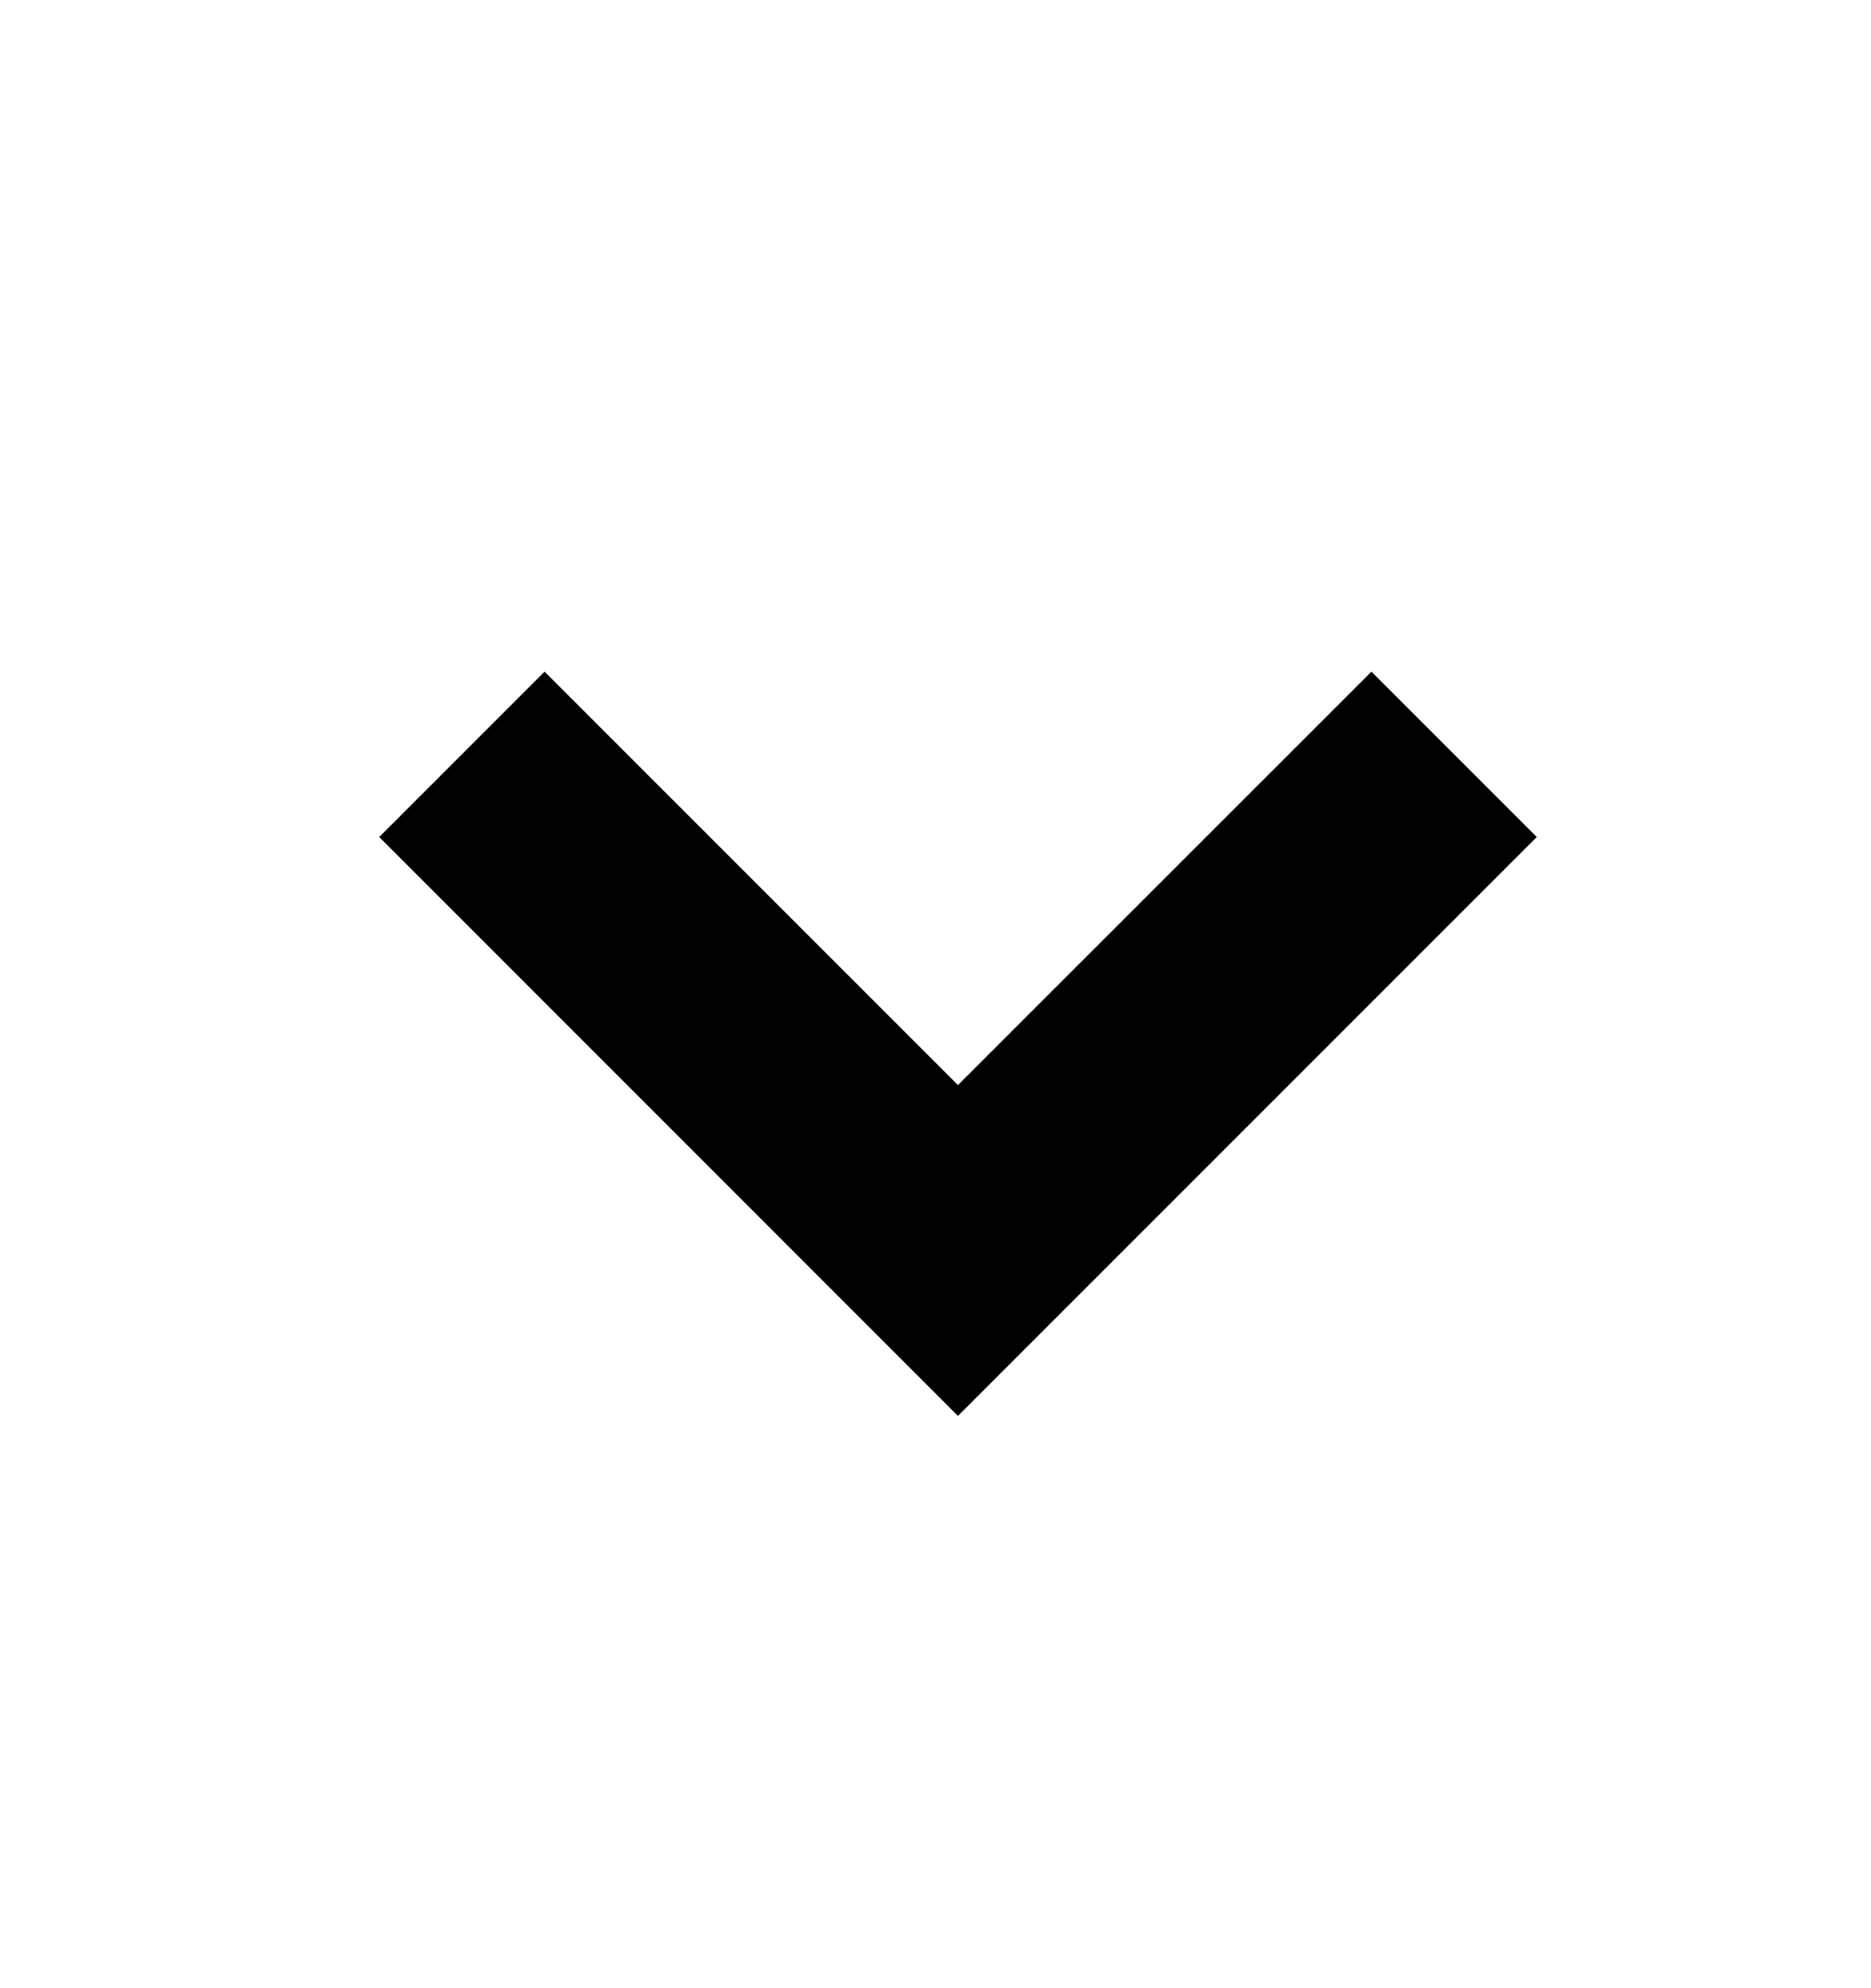
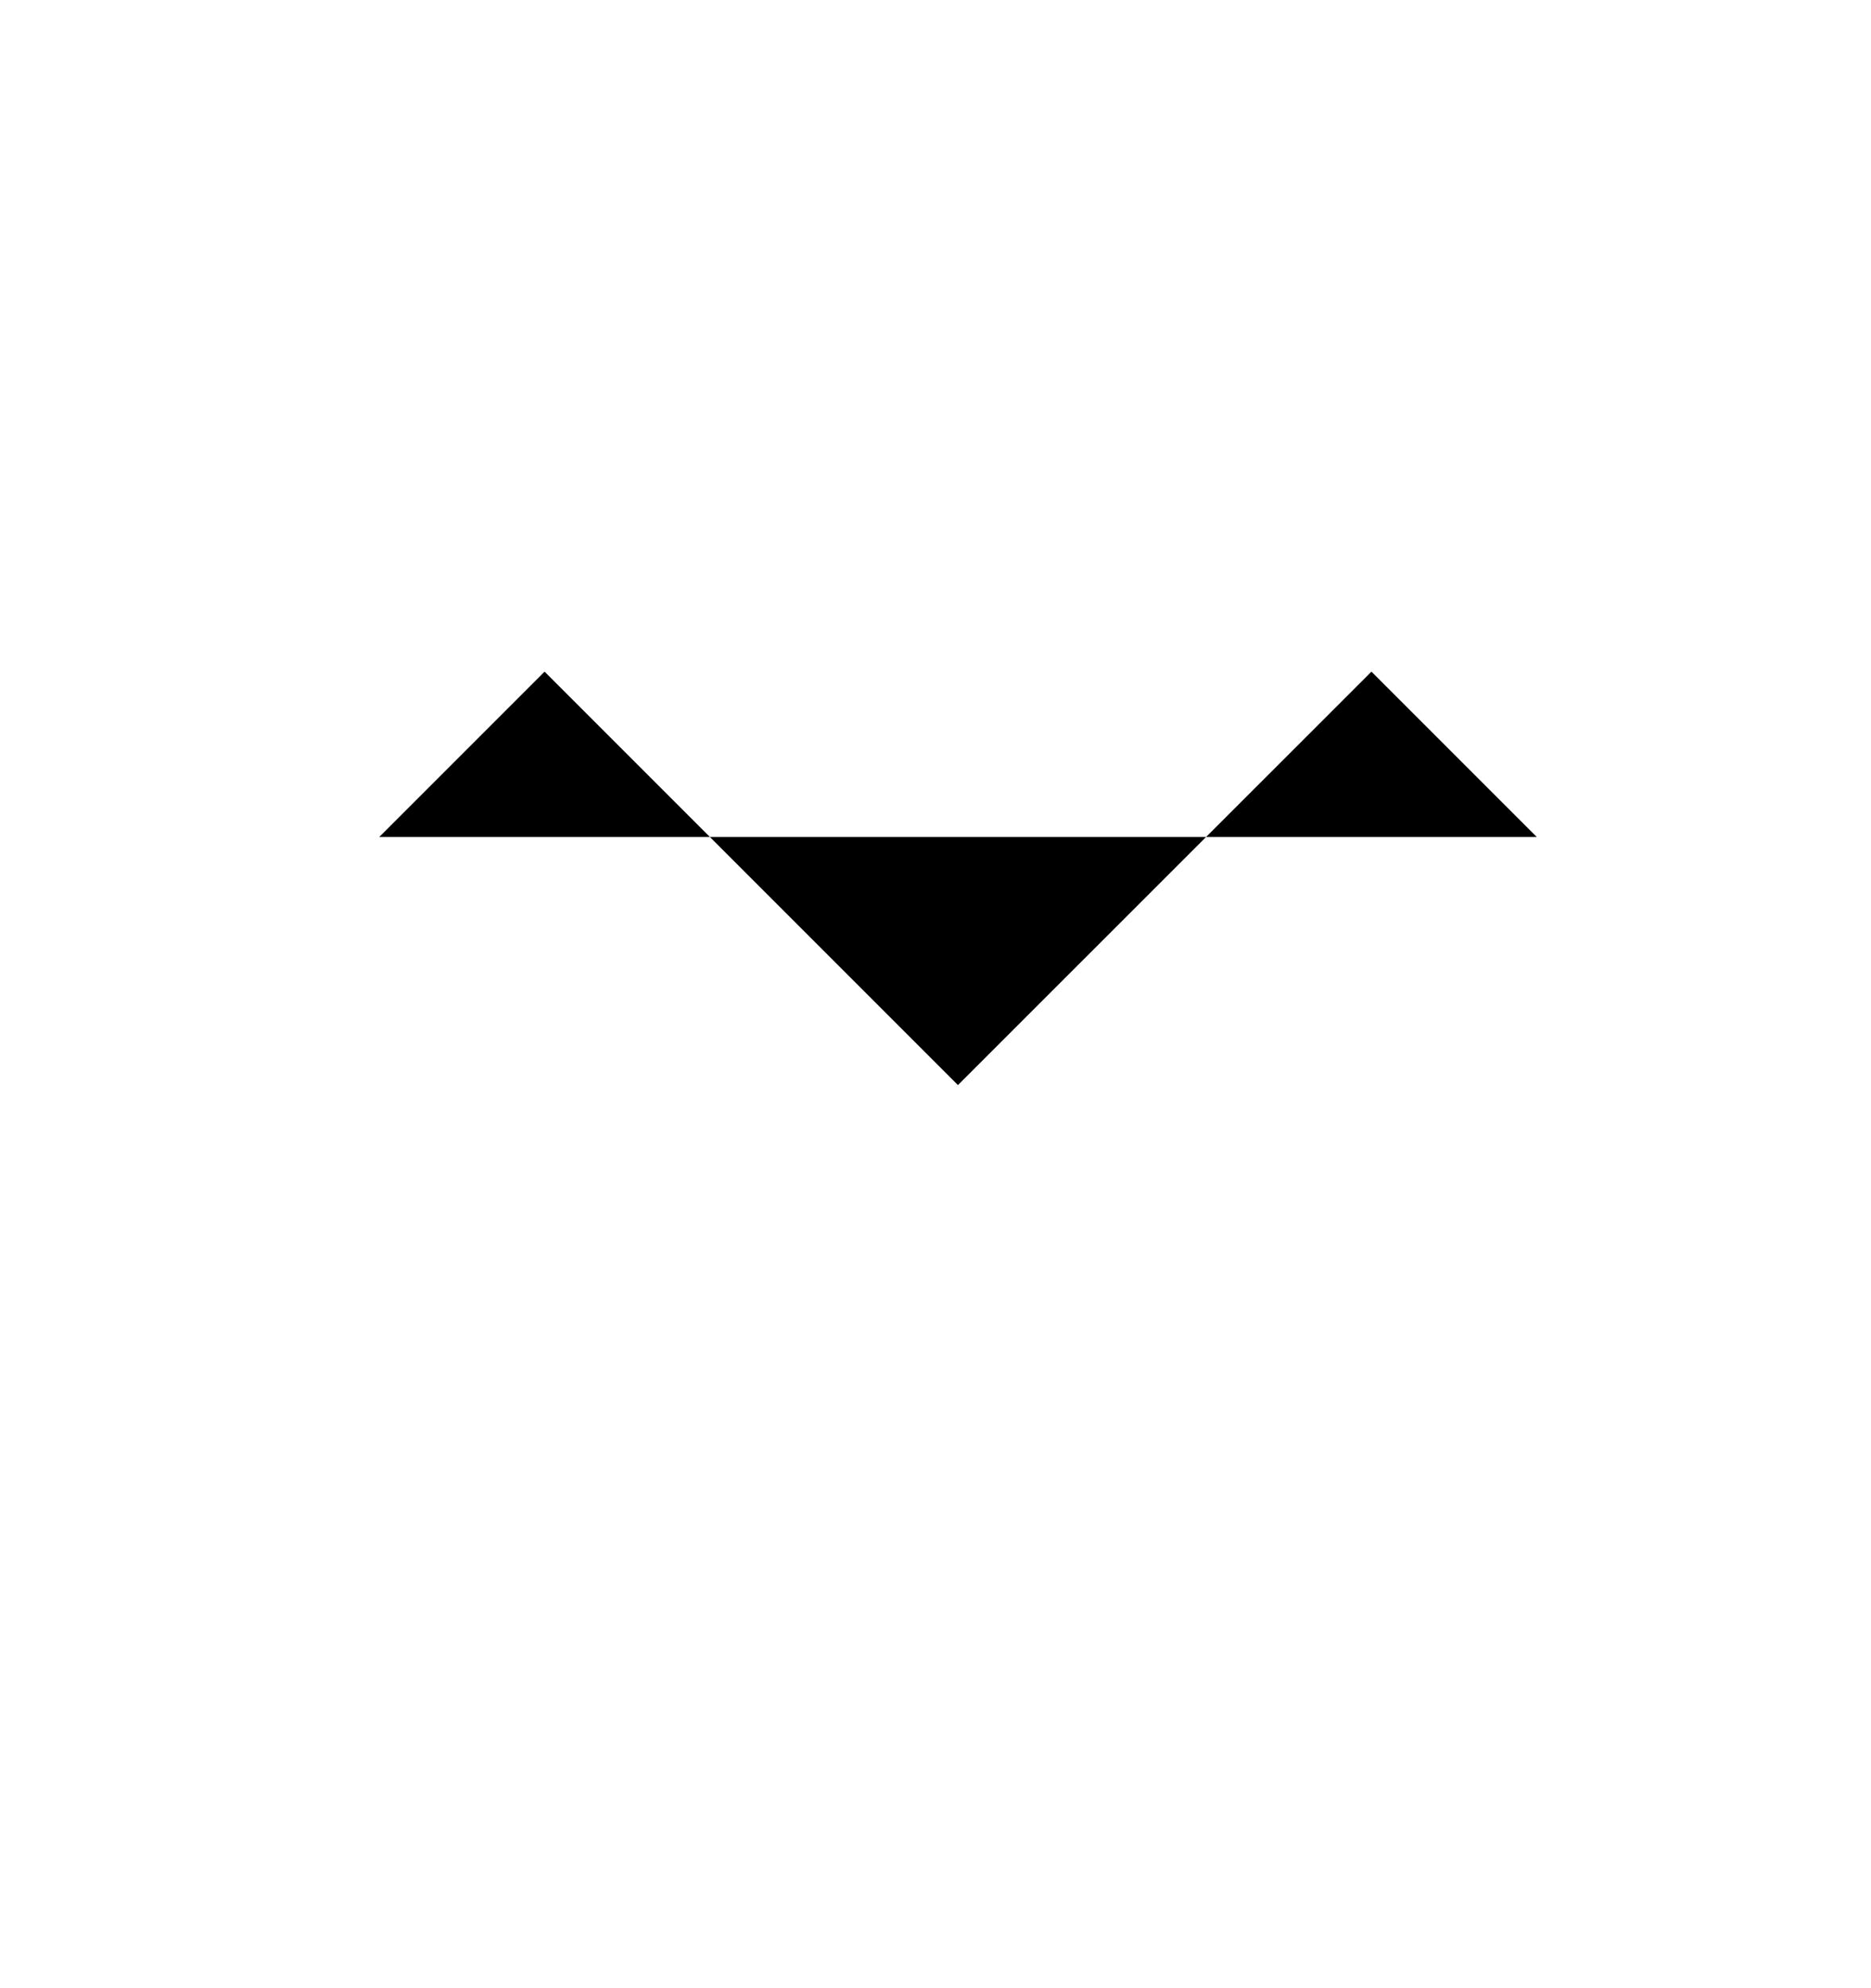
<svg xmlns="http://www.w3.org/2000/svg" width="16" height="17" viewBox="0 0 16 17" fill="none">
-   <path fill-rule="evenodd" clip-rule="evenodd" d="M8.192 9.278L4.657 5.743L3.243 7.157L8.192 12.107L13.142 7.157L11.728 5.743L8.192 9.278Z" fill="black" />
+   <path fill-rule="evenodd" clip-rule="evenodd" d="M8.192 9.278L4.657 5.743L3.243 7.157L13.142 7.157L11.728 5.743L8.192 9.278Z" fill="black" />
</svg>